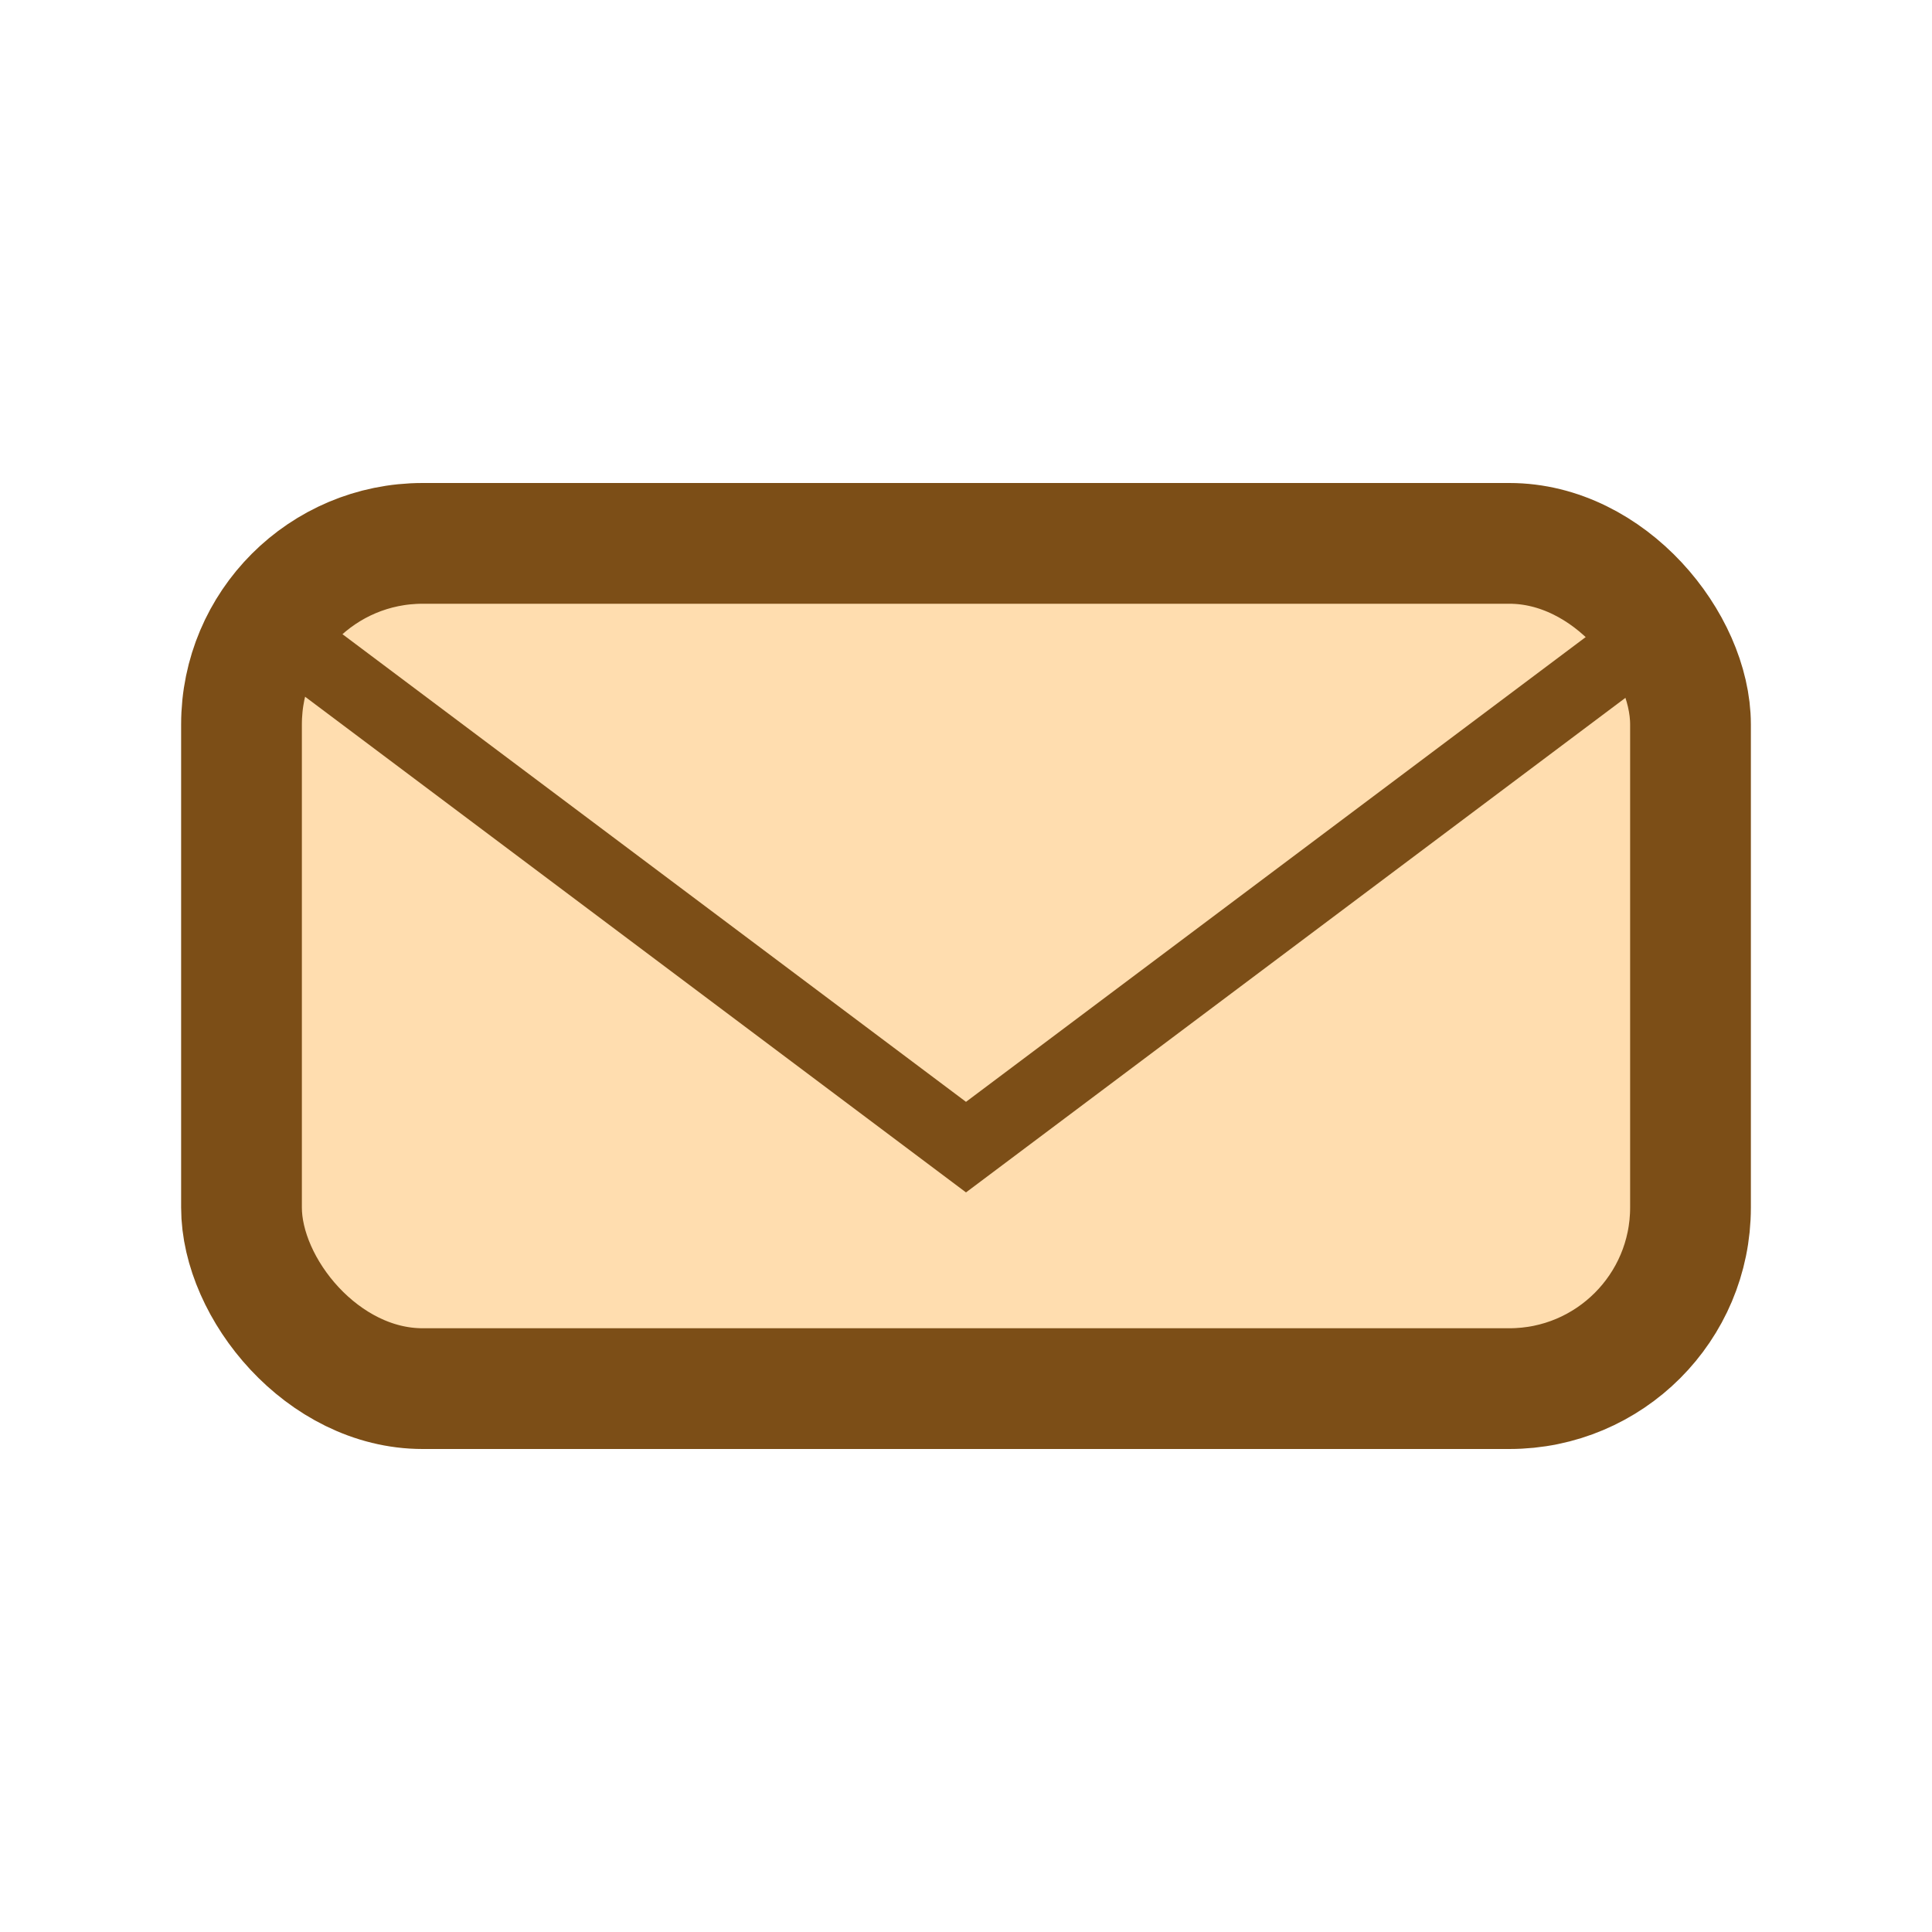
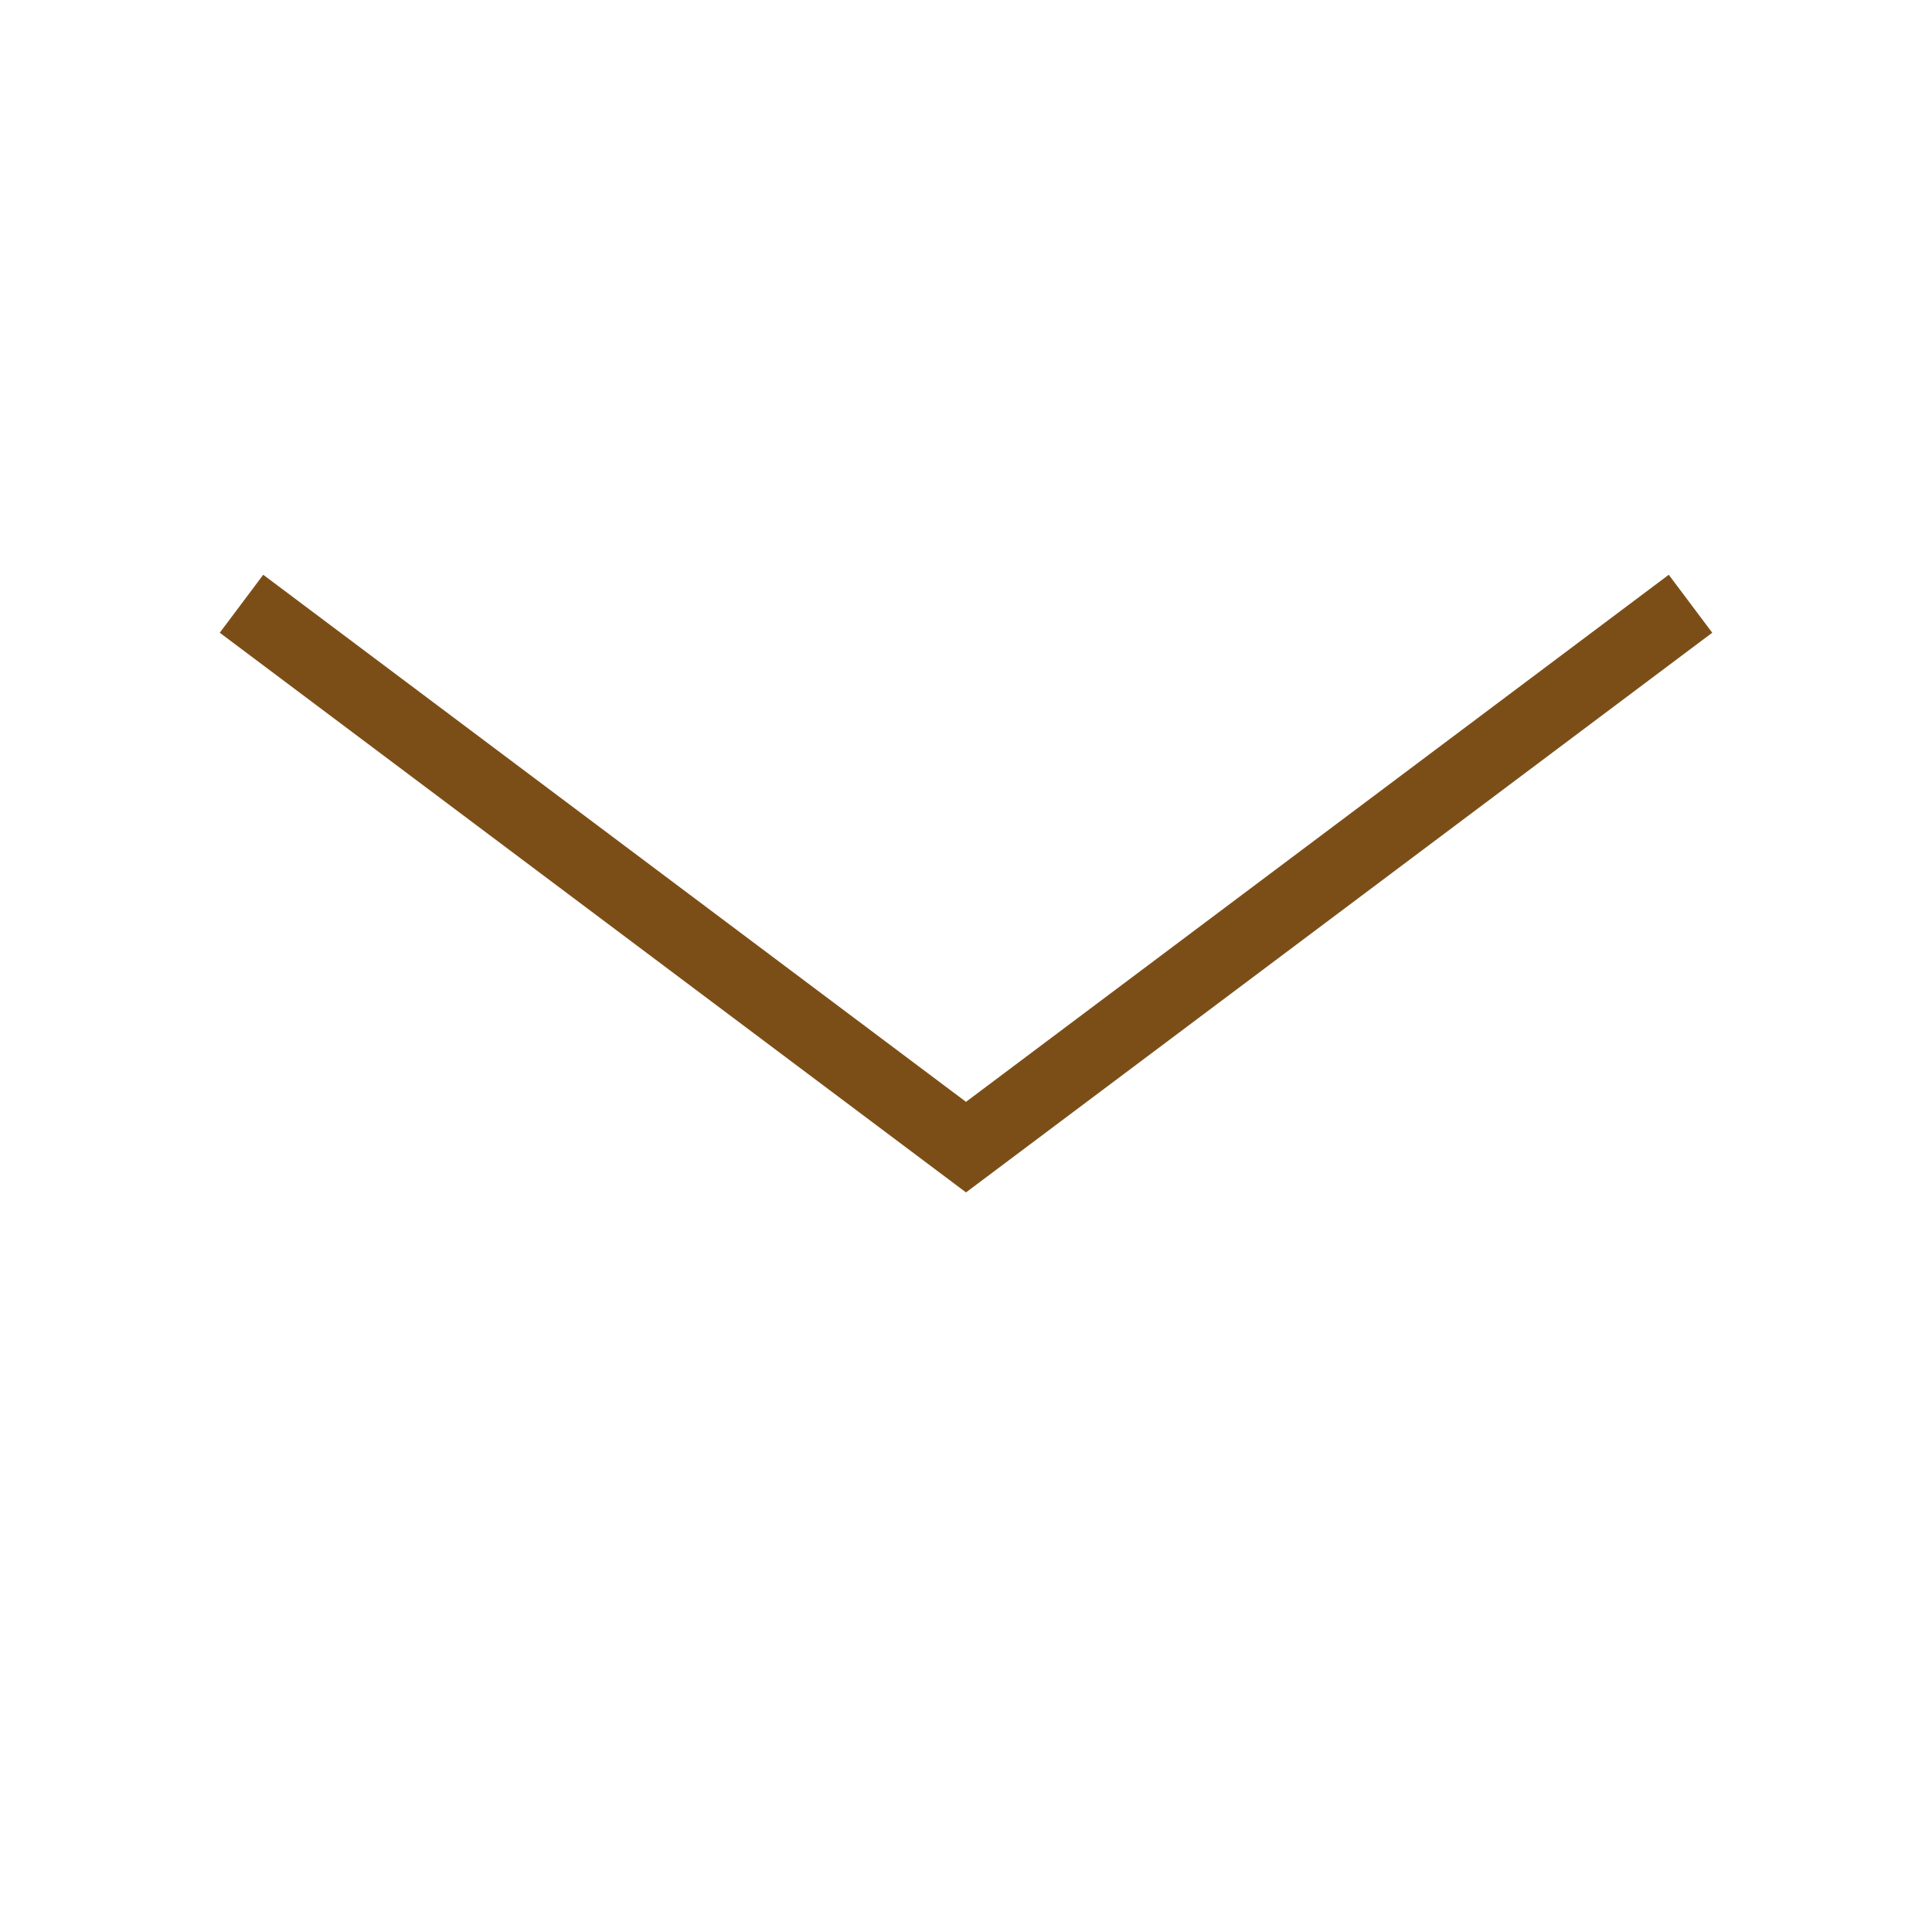
<svg xmlns="http://www.w3.org/2000/svg" viewBox="0 0 32 32" width="32" height="32">
-   <rect x="4" y="9" width="24" height="14" rx="3" fill="#FFDDAF" stroke="#7C4E17" stroke-width="2" />
  <path d="M4 10l12 9 12-9" fill="none" stroke="#7C4E17" stroke-width="1.2" />
</svg>